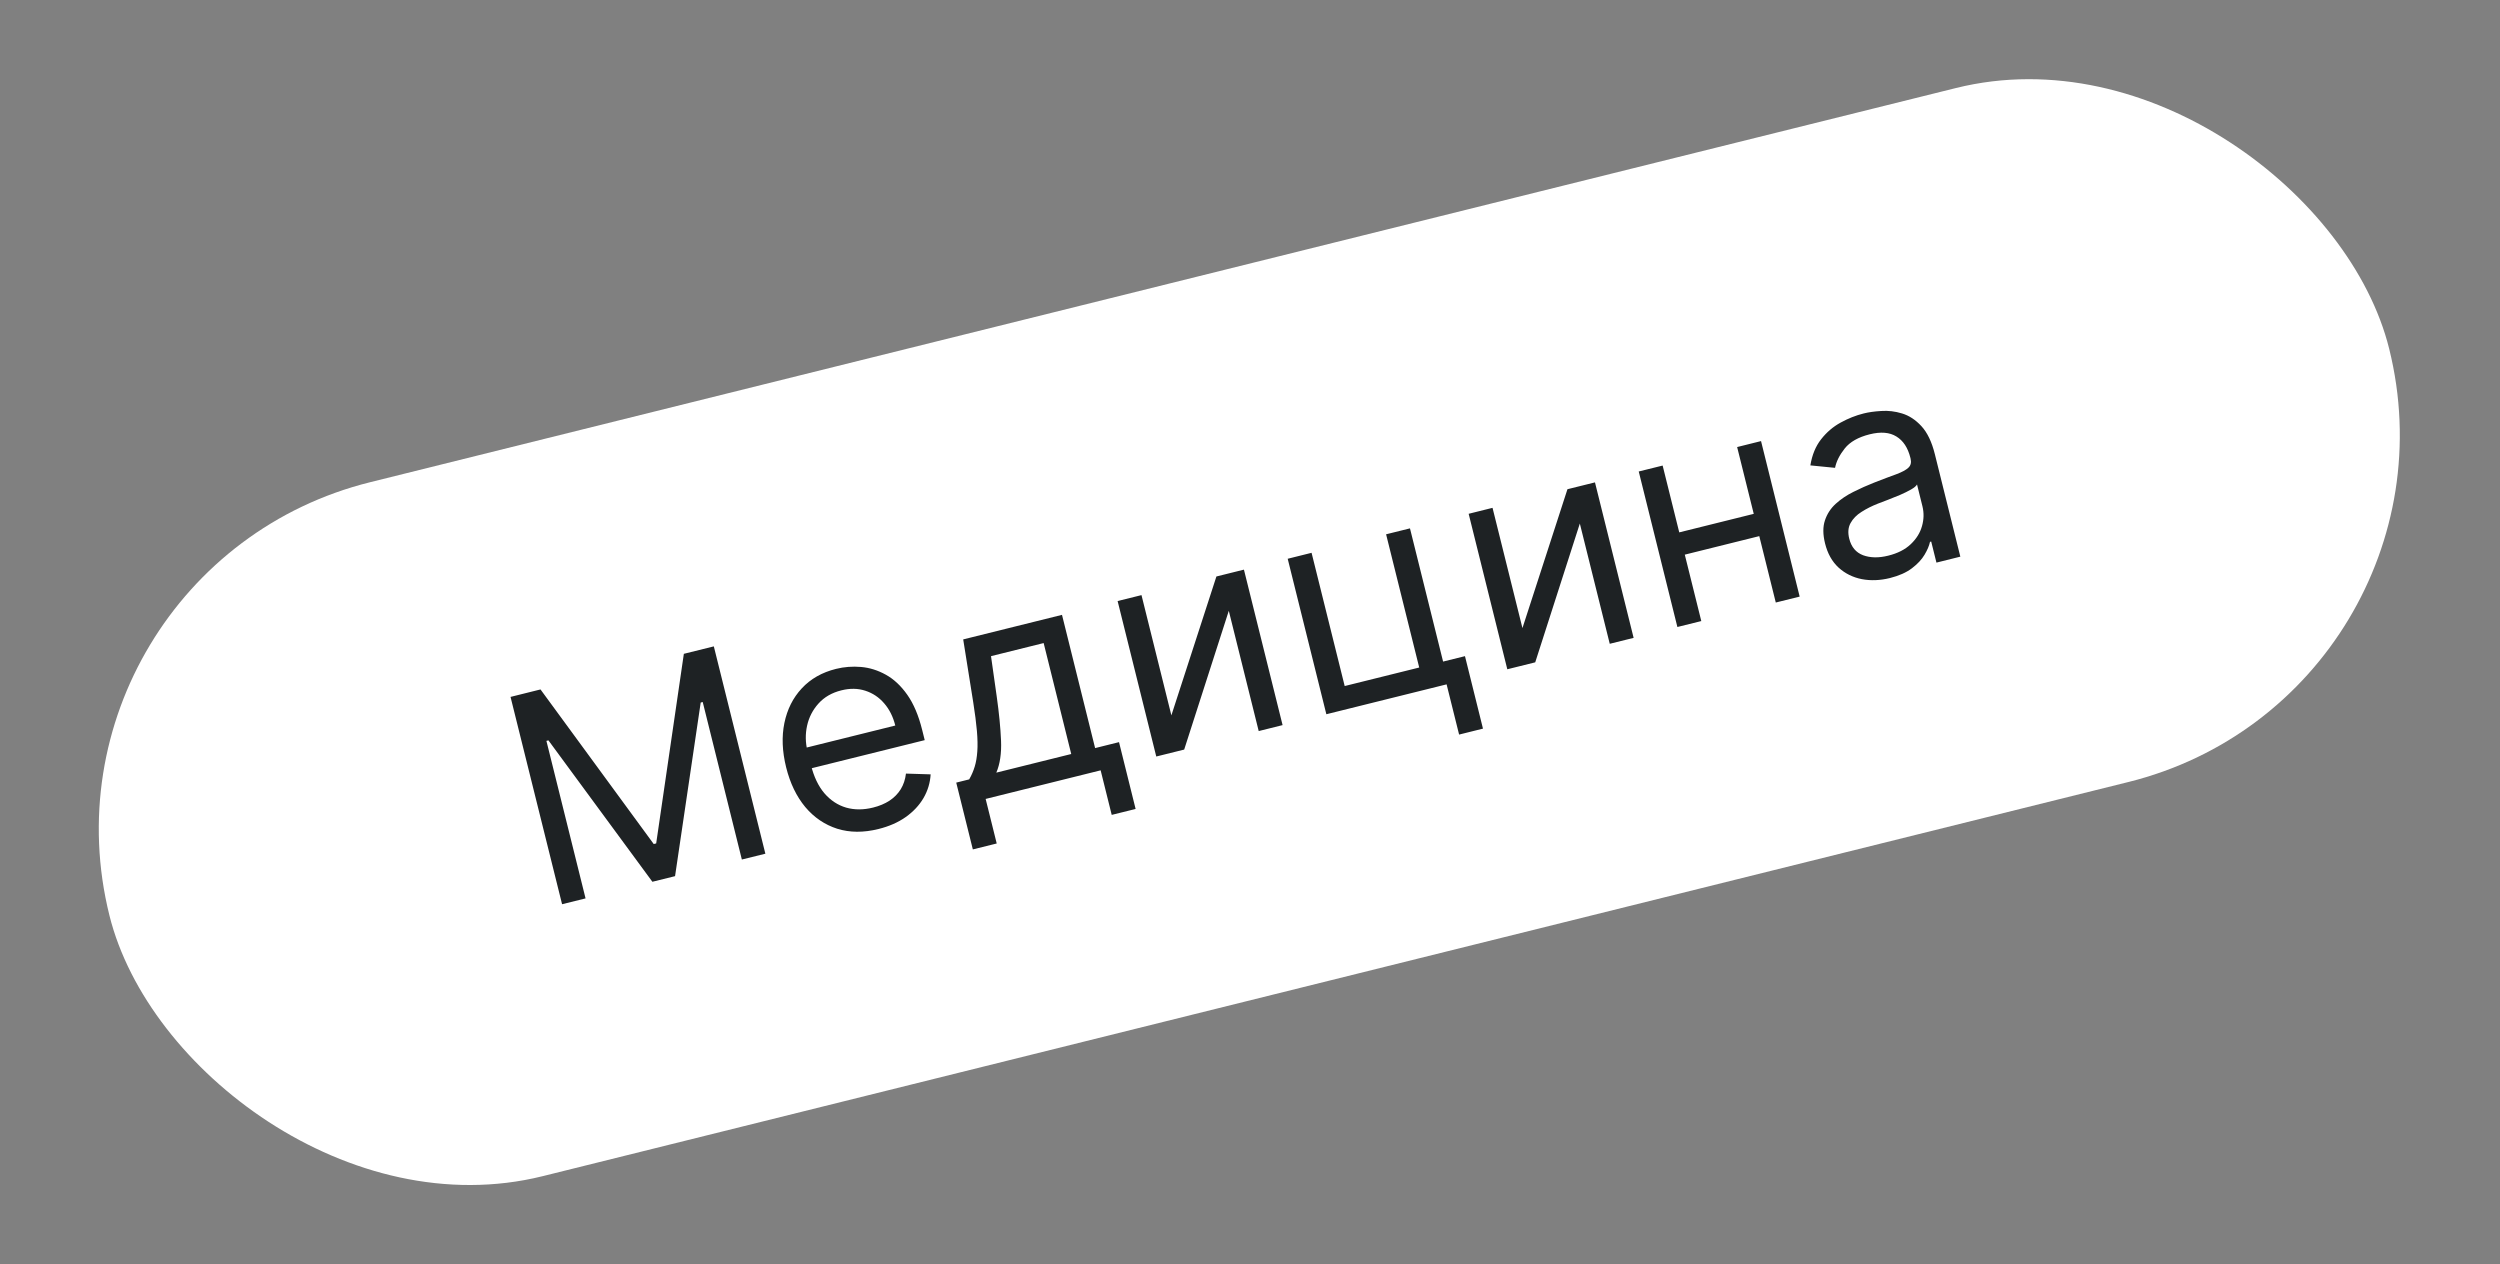
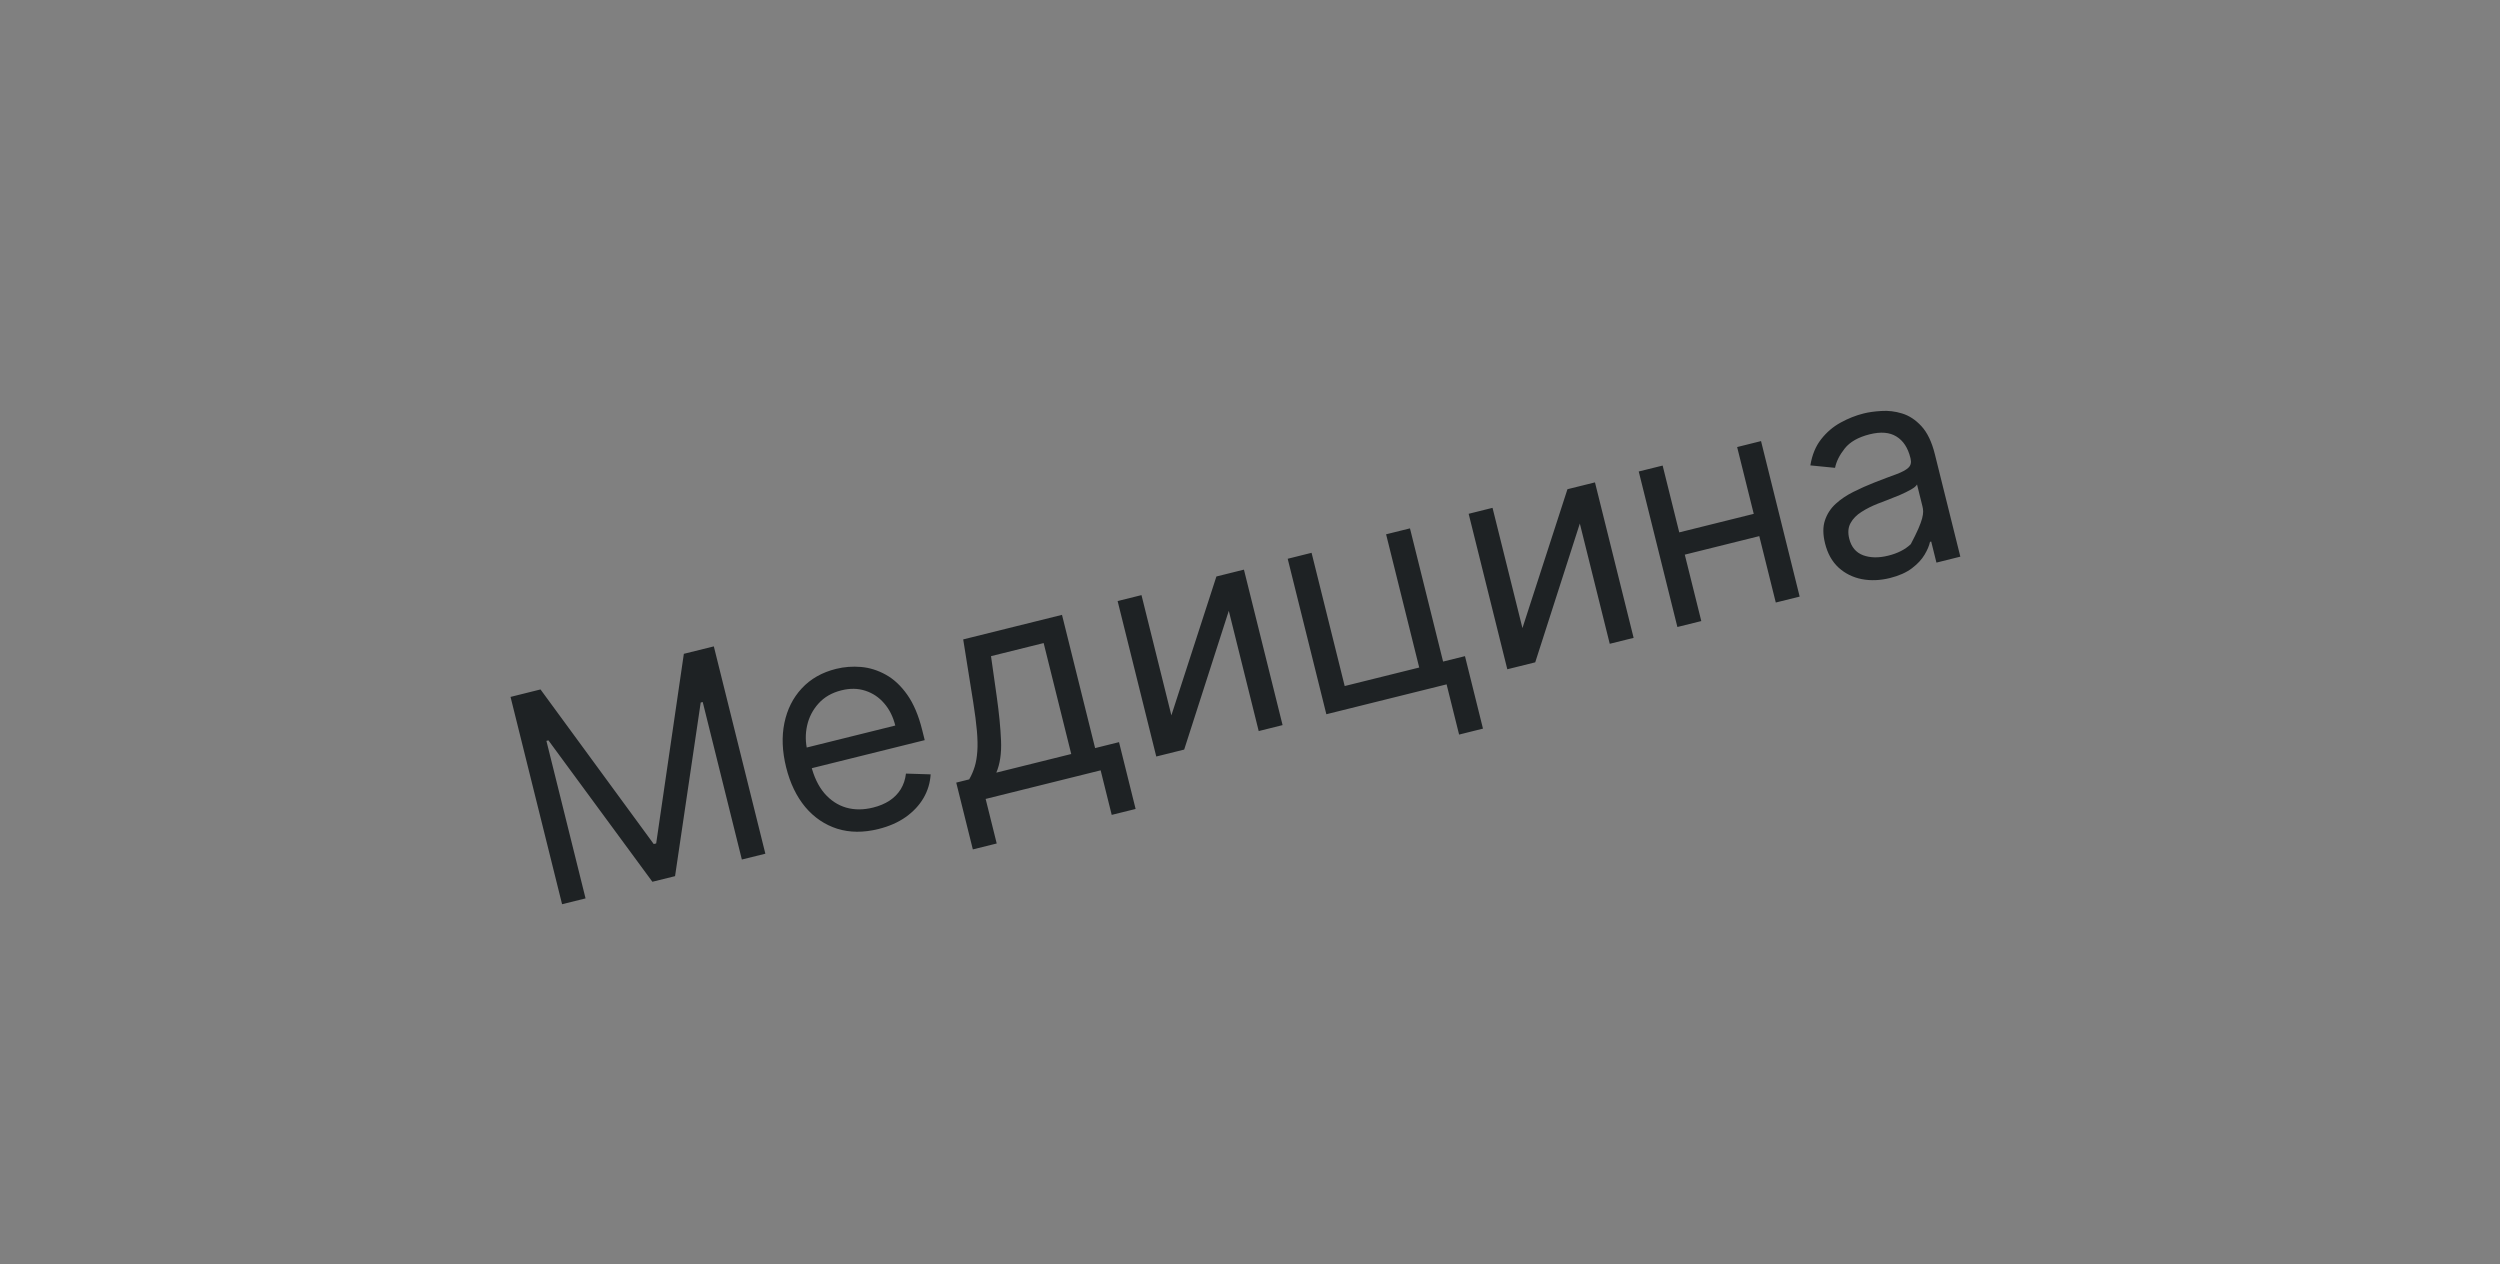
<svg xmlns="http://www.w3.org/2000/svg" width="89" height="45" viewBox="0 0 89 45" fill="none">
  <rect x="0" y="0" width="89" height="45" fill="#808080" stroke="none" />
-   <rect x="0.825" y="20.237" width="83.629" height="25.457" rx="12.729" transform="rotate(-13.959 0.825 20.237)" fill="white" />
-   <path d="M18.175 24.81L19.242 24.544L23.273 30.048L23.36 30.026L24.345 23.276L25.412 23.011L27.247 30.392L26.41 30.599L25.017 24.992L24.945 25.01L24.032 31.191L23.225 31.391L19.524 26.357L19.452 26.375L20.846 31.983L20.01 32.19L18.175 24.81ZM31.273 29.513C30.739 29.646 30.25 29.642 29.805 29.503C29.361 29.361 28.982 29.103 28.667 28.73C28.354 28.353 28.127 27.882 27.986 27.315C27.846 26.748 27.825 26.222 27.924 25.739C28.025 25.252 28.231 24.841 28.543 24.506C28.857 24.167 29.264 23.936 29.764 23.812C30.052 23.74 30.349 23.718 30.654 23.744C30.959 23.77 31.253 23.863 31.538 24.021C31.821 24.178 32.076 24.416 32.3 24.735C32.525 25.054 32.702 25.472 32.83 25.988L32.92 26.349L28.653 27.409L28.47 26.674L31.872 25.829C31.794 25.516 31.663 25.253 31.477 25.039C31.293 24.825 31.07 24.675 30.806 24.59C30.545 24.504 30.261 24.499 29.954 24.576C29.615 24.66 29.343 24.817 29.137 25.047C28.933 25.273 28.798 25.537 28.732 25.836C28.666 26.136 28.672 26.438 28.747 26.743L28.869 27.233C28.973 27.651 29.133 27.988 29.35 28.242C29.568 28.494 29.826 28.664 30.123 28.751C30.419 28.835 30.739 28.835 31.083 28.749C31.306 28.694 31.5 28.612 31.665 28.505C31.831 28.395 31.965 28.259 32.065 28.099C32.165 27.937 32.227 27.75 32.252 27.54L33.131 27.567C33.113 27.867 33.029 28.148 32.877 28.41C32.725 28.67 32.513 28.896 32.242 29.088C31.971 29.279 31.648 29.42 31.273 29.513ZM34.633 30.239L34.042 27.861L34.503 27.746C34.587 27.6 34.652 27.449 34.7 27.291C34.748 27.134 34.778 26.954 34.792 26.752C34.807 26.547 34.802 26.303 34.778 26.021C34.753 25.736 34.71 25.396 34.647 25.001L34.29 22.763L37.807 21.889L38.986 26.632L39.837 26.42L40.428 28.799L39.577 29.01L39.183 27.424L35.089 28.442L35.483 30.028L34.633 30.239ZM35.469 27.506L38.136 26.843L37.154 22.893L35.28 23.359L35.483 24.793C35.567 25.387 35.618 25.911 35.637 26.366C35.656 26.82 35.599 27.201 35.469 27.506ZM41.701 25.467L43.304 20.523L44.284 20.279L45.66 25.814L44.81 26.026L43.745 21.745L42.157 26.685L41.163 26.932L39.787 21.397L40.637 21.186L41.701 25.467ZM50.195 18.81L51.374 23.552L52.153 23.359L52.794 25.939L51.944 26.151L51.499 24.363L47.218 25.427L45.842 19.892L46.692 19.68L47.871 24.423L50.524 23.764L49.345 19.021L50.195 18.81ZM54.199 22.36L55.801 17.416L56.781 17.173L58.157 22.708L57.307 22.919L56.242 18.638L54.654 23.579L53.66 23.826L52.284 18.291L53.134 18.079L54.199 22.36ZM62.635 18.243L62.832 19.036L59.776 19.796L59.579 19.003L62.635 18.243ZM59.19 16.574L60.566 22.11L59.715 22.321L58.339 16.785L59.19 16.574ZM62.693 15.703L64.068 21.239L63.218 21.45L61.842 15.915L62.693 15.703ZM67.283 20.578C66.932 20.665 66.597 20.678 66.278 20.617C65.959 20.553 65.684 20.416 65.453 20.206C65.222 19.993 65.061 19.706 64.972 19.346C64.893 19.029 64.891 18.756 64.967 18.528C65.043 18.298 65.171 18.1 65.352 17.935C65.533 17.77 65.743 17.629 65.981 17.511C66.221 17.39 66.466 17.281 66.715 17.183C67.04 17.056 67.305 16.956 67.508 16.883C67.714 16.806 67.858 16.728 67.94 16.649C68.025 16.569 68.05 16.461 68.016 16.324L68.009 16.295C67.921 15.94 67.755 15.687 67.511 15.539C67.27 15.389 66.954 15.364 66.562 15.461C66.156 15.562 65.86 15.73 65.673 15.965C65.487 16.2 65.372 16.43 65.328 16.655L64.449 16.568C64.51 16.195 64.637 15.886 64.831 15.639C65.026 15.389 65.258 15.191 65.525 15.045C65.794 14.897 66.068 14.788 66.347 14.719C66.525 14.674 66.734 14.645 66.976 14.631C67.219 14.614 67.465 14.643 67.713 14.719C67.964 14.795 68.194 14.945 68.403 15.172C68.612 15.398 68.772 15.73 68.881 16.17L69.788 19.817L68.937 20.029L68.751 19.279L68.708 19.29C68.68 19.424 68.616 19.577 68.515 19.747C68.415 19.917 68.265 20.078 68.065 20.23C67.865 20.382 67.605 20.497 67.283 20.578ZM67.223 19.781C67.559 19.698 67.826 19.561 68.024 19.372C68.224 19.182 68.357 18.967 68.423 18.729C68.491 18.49 68.496 18.256 68.439 18.025L68.246 17.246C68.22 17.299 68.151 17.358 68.037 17.424C67.925 17.488 67.794 17.553 67.642 17.619C67.492 17.681 67.344 17.741 67.2 17.797C67.058 17.85 66.942 17.894 66.854 17.929C66.64 18.013 66.445 18.111 66.269 18.224C66.095 18.333 65.965 18.466 65.879 18.623C65.794 18.777 65.779 18.962 65.833 19.178C65.906 19.473 66.071 19.67 66.327 19.767C66.585 19.861 66.884 19.866 67.223 19.781Z" fill="#1E2224" />
+   <path d="M18.175 24.81L19.242 24.544L23.273 30.048L23.36 30.026L24.345 23.276L25.412 23.011L27.247 30.392L26.41 30.599L25.017 24.992L24.945 25.01L24.032 31.191L23.225 31.391L19.524 26.357L19.452 26.375L20.846 31.983L20.01 32.19L18.175 24.81ZM31.273 29.513C30.739 29.646 30.25 29.642 29.805 29.503C29.361 29.361 28.982 29.103 28.667 28.73C28.354 28.353 28.127 27.882 27.986 27.315C27.846 26.748 27.825 26.222 27.924 25.739C28.025 25.252 28.231 24.841 28.543 24.506C28.857 24.167 29.264 23.936 29.764 23.812C30.052 23.74 30.349 23.718 30.654 23.744C30.959 23.77 31.253 23.863 31.538 24.021C31.821 24.178 32.076 24.416 32.3 24.735C32.525 25.054 32.702 25.472 32.83 25.988L32.92 26.349L28.653 27.409L28.47 26.674L31.872 25.829C31.794 25.516 31.663 25.253 31.477 25.039C31.293 24.825 31.07 24.675 30.806 24.59C30.545 24.504 30.261 24.499 29.954 24.576C29.615 24.66 29.343 24.817 29.137 25.047C28.933 25.273 28.798 25.537 28.732 25.836C28.666 26.136 28.672 26.438 28.747 26.743L28.869 27.233C28.973 27.651 29.133 27.988 29.35 28.242C29.568 28.494 29.826 28.664 30.123 28.751C30.419 28.835 30.739 28.835 31.083 28.749C31.306 28.694 31.5 28.612 31.665 28.505C31.831 28.395 31.965 28.259 32.065 28.099C32.165 27.937 32.227 27.75 32.252 27.54L33.131 27.567C33.113 27.867 33.029 28.148 32.877 28.41C32.725 28.67 32.513 28.896 32.242 29.088C31.971 29.279 31.648 29.42 31.273 29.513ZM34.633 30.239L34.042 27.861L34.503 27.746C34.587 27.6 34.652 27.449 34.7 27.291C34.748 27.134 34.778 26.954 34.792 26.752C34.807 26.547 34.802 26.303 34.778 26.021C34.753 25.736 34.71 25.396 34.647 25.001L34.29 22.763L37.807 21.889L38.986 26.632L39.837 26.42L40.428 28.799L39.577 29.01L39.183 27.424L35.089 28.442L35.483 30.028L34.633 30.239ZM35.469 27.506L38.136 26.843L37.154 22.893L35.28 23.359L35.483 24.793C35.567 25.387 35.618 25.911 35.637 26.366C35.656 26.82 35.599 27.201 35.469 27.506ZM41.701 25.467L43.304 20.523L44.284 20.279L45.66 25.814L44.81 26.026L43.745 21.745L42.157 26.685L41.163 26.932L39.787 21.397L40.637 21.186L41.701 25.467ZM50.195 18.81L51.374 23.552L52.153 23.359L52.794 25.939L51.944 26.151L51.499 24.363L47.218 25.427L45.842 19.892L46.692 19.68L47.871 24.423L50.524 23.764L49.345 19.021L50.195 18.81ZM54.199 22.36L55.801 17.416L56.781 17.173L58.157 22.708L57.307 22.919L56.242 18.638L54.654 23.579L53.66 23.826L52.284 18.291L53.134 18.079L54.199 22.36ZM62.635 18.243L62.832 19.036L59.776 19.796L59.579 19.003L62.635 18.243ZM59.19 16.574L60.566 22.11L59.715 22.321L58.339 16.785L59.19 16.574ZM62.693 15.703L64.068 21.239L63.218 21.45L61.842 15.915L62.693 15.703ZM67.283 20.578C66.932 20.665 66.597 20.678 66.278 20.617C65.959 20.553 65.684 20.416 65.453 20.206C65.222 19.993 65.061 19.706 64.972 19.346C64.893 19.029 64.891 18.756 64.967 18.528C65.043 18.298 65.171 18.1 65.352 17.935C65.533 17.77 65.743 17.629 65.981 17.511C66.221 17.39 66.466 17.281 66.715 17.183C67.04 17.056 67.305 16.956 67.508 16.883C67.714 16.806 67.858 16.728 67.94 16.649C68.025 16.569 68.05 16.461 68.016 16.324L68.009 16.295C67.921 15.94 67.755 15.687 67.511 15.539C67.27 15.389 66.954 15.364 66.562 15.461C66.156 15.562 65.86 15.73 65.673 15.965C65.487 16.2 65.372 16.43 65.328 16.655L64.449 16.568C64.51 16.195 64.637 15.886 64.831 15.639C65.026 15.389 65.258 15.191 65.525 15.045C65.794 14.897 66.068 14.788 66.347 14.719C66.525 14.674 66.734 14.645 66.976 14.631C67.219 14.614 67.465 14.643 67.713 14.719C67.964 14.795 68.194 14.945 68.403 15.172C68.612 15.398 68.772 15.73 68.881 16.17L69.788 19.817L68.937 20.029L68.751 19.279L68.708 19.29C68.68 19.424 68.616 19.577 68.515 19.747C68.415 19.917 68.265 20.078 68.065 20.23C67.865 20.382 67.605 20.497 67.283 20.578ZM67.223 19.781C67.559 19.698 67.826 19.561 68.024 19.372C68.491 18.49 68.496 18.256 68.439 18.025L68.246 17.246C68.22 17.299 68.151 17.358 68.037 17.424C67.925 17.488 67.794 17.553 67.642 17.619C67.492 17.681 67.344 17.741 67.2 17.797C67.058 17.85 66.942 17.894 66.854 17.929C66.64 18.013 66.445 18.111 66.269 18.224C66.095 18.333 65.965 18.466 65.879 18.623C65.794 18.777 65.779 18.962 65.833 19.178C65.906 19.473 66.071 19.67 66.327 19.767C66.585 19.861 66.884 19.866 67.223 19.781Z" fill="#1E2224" />
</svg>